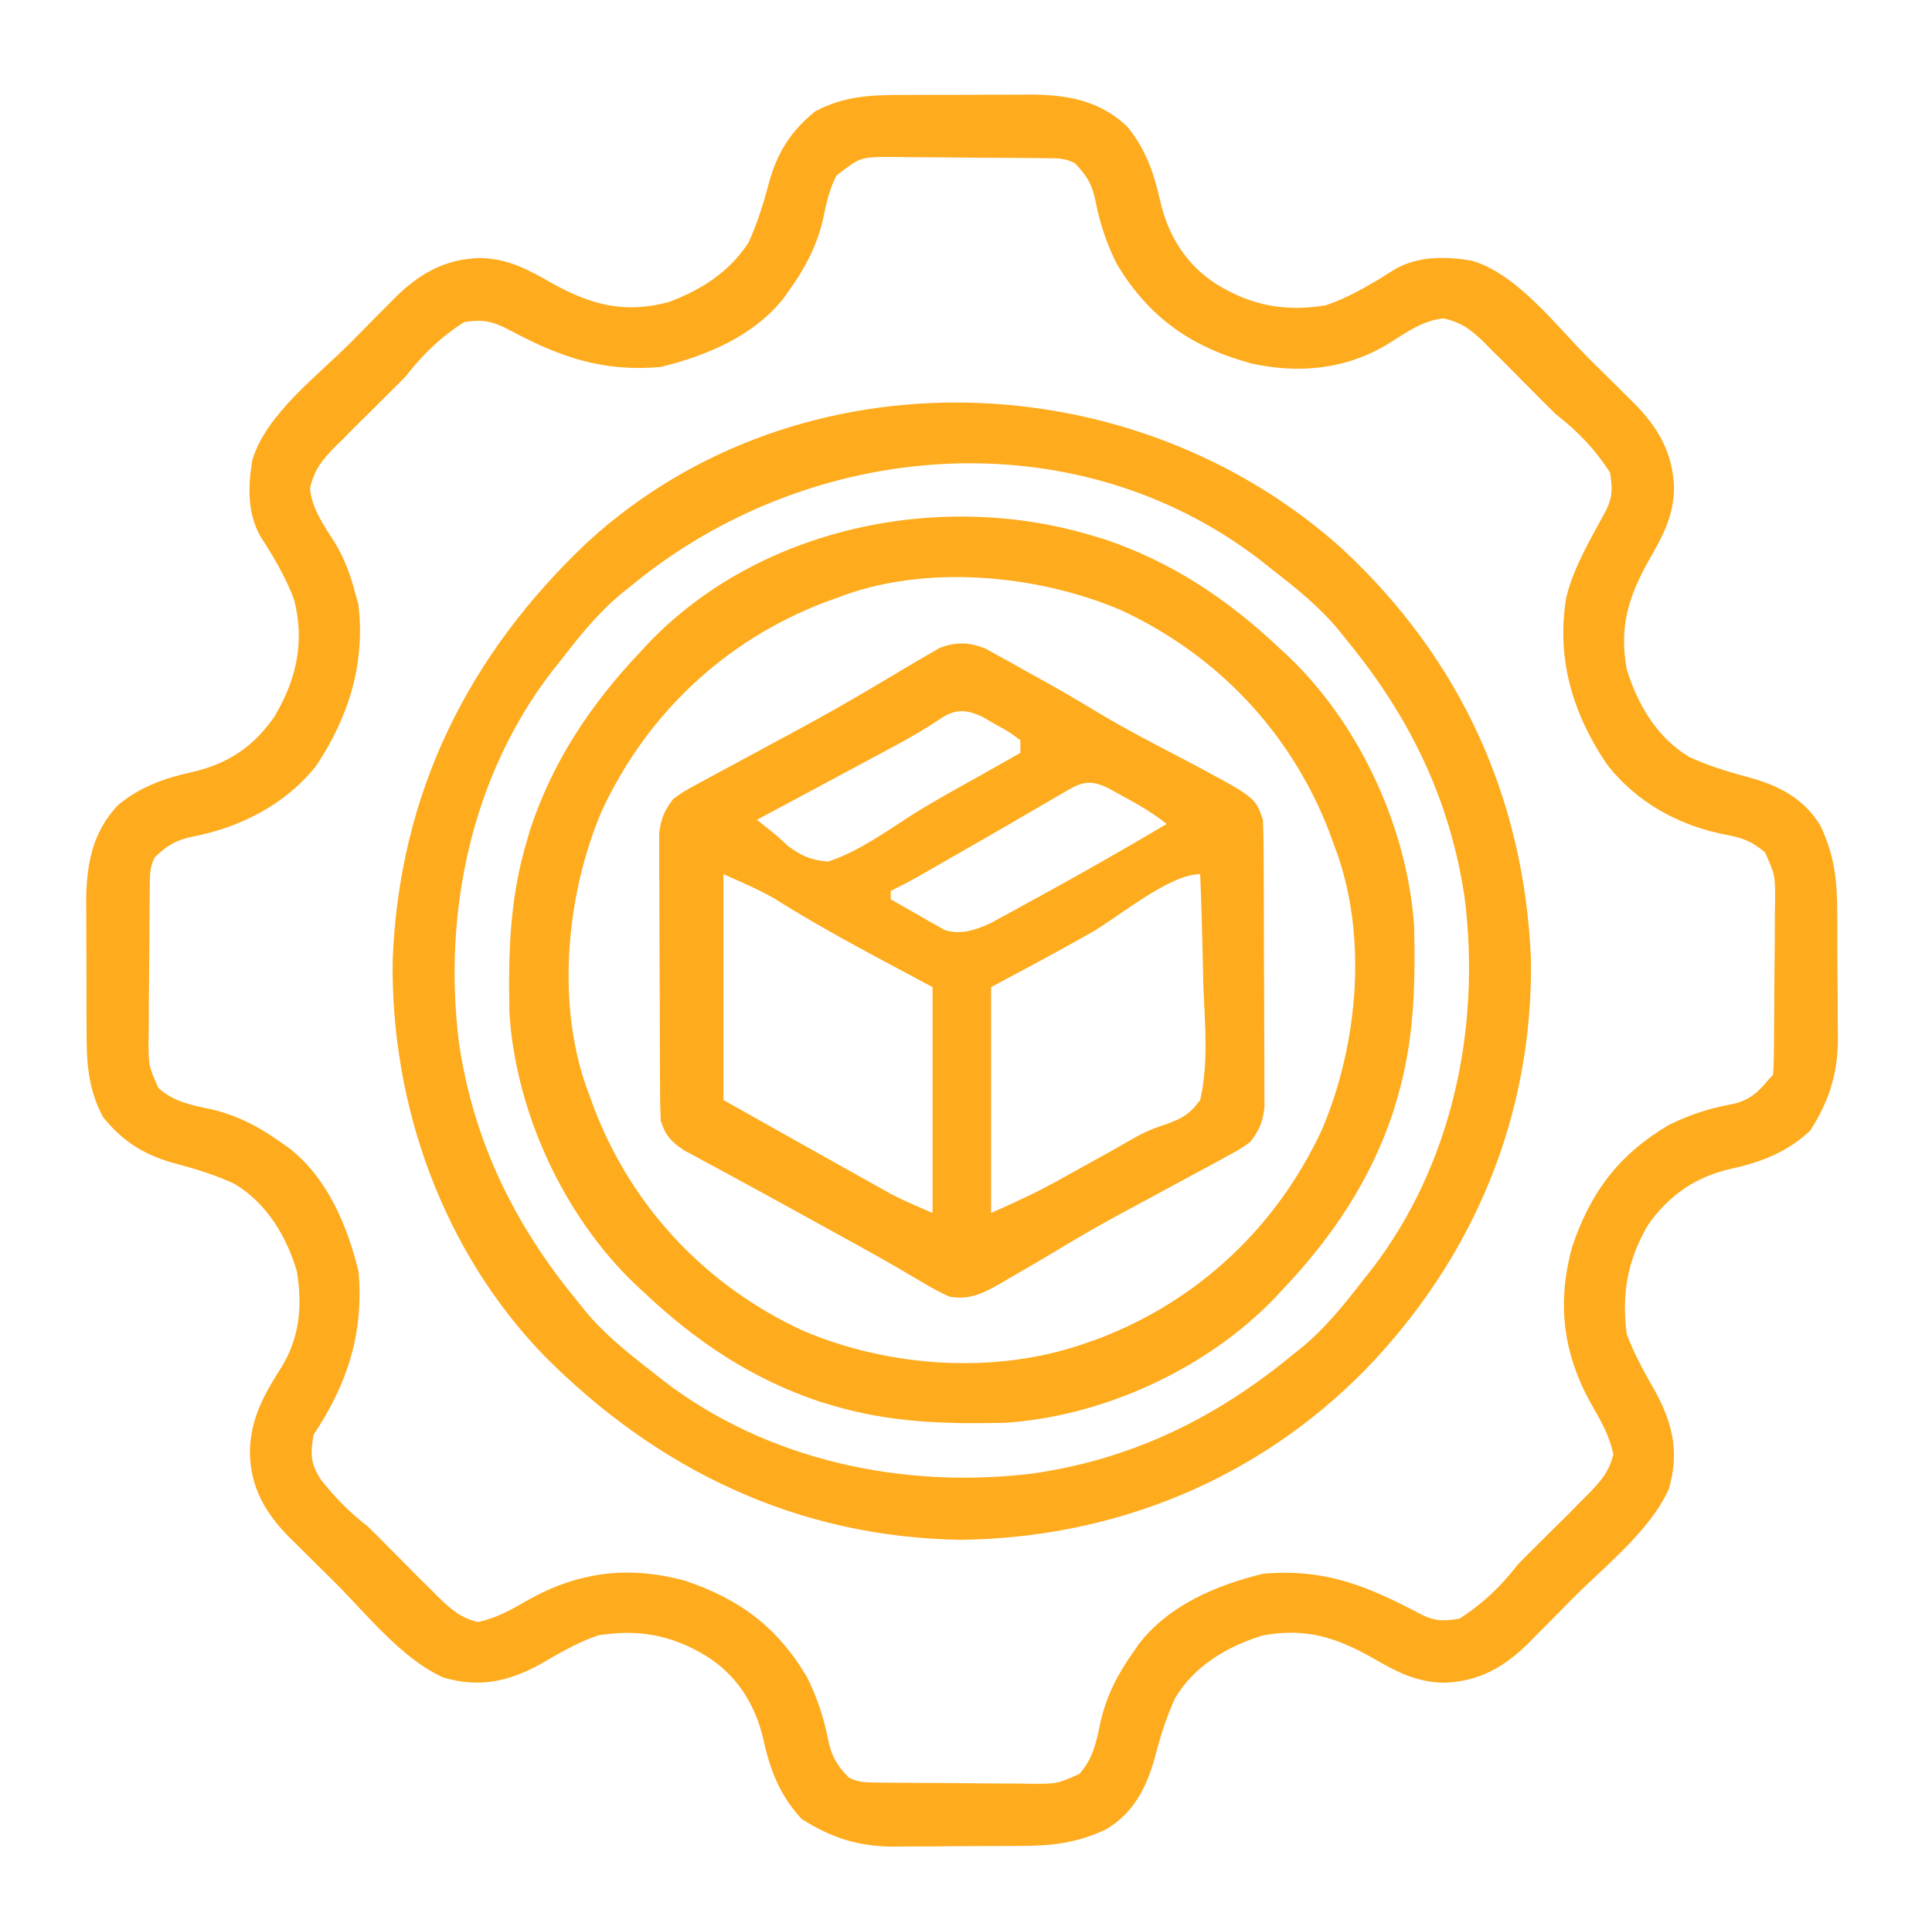
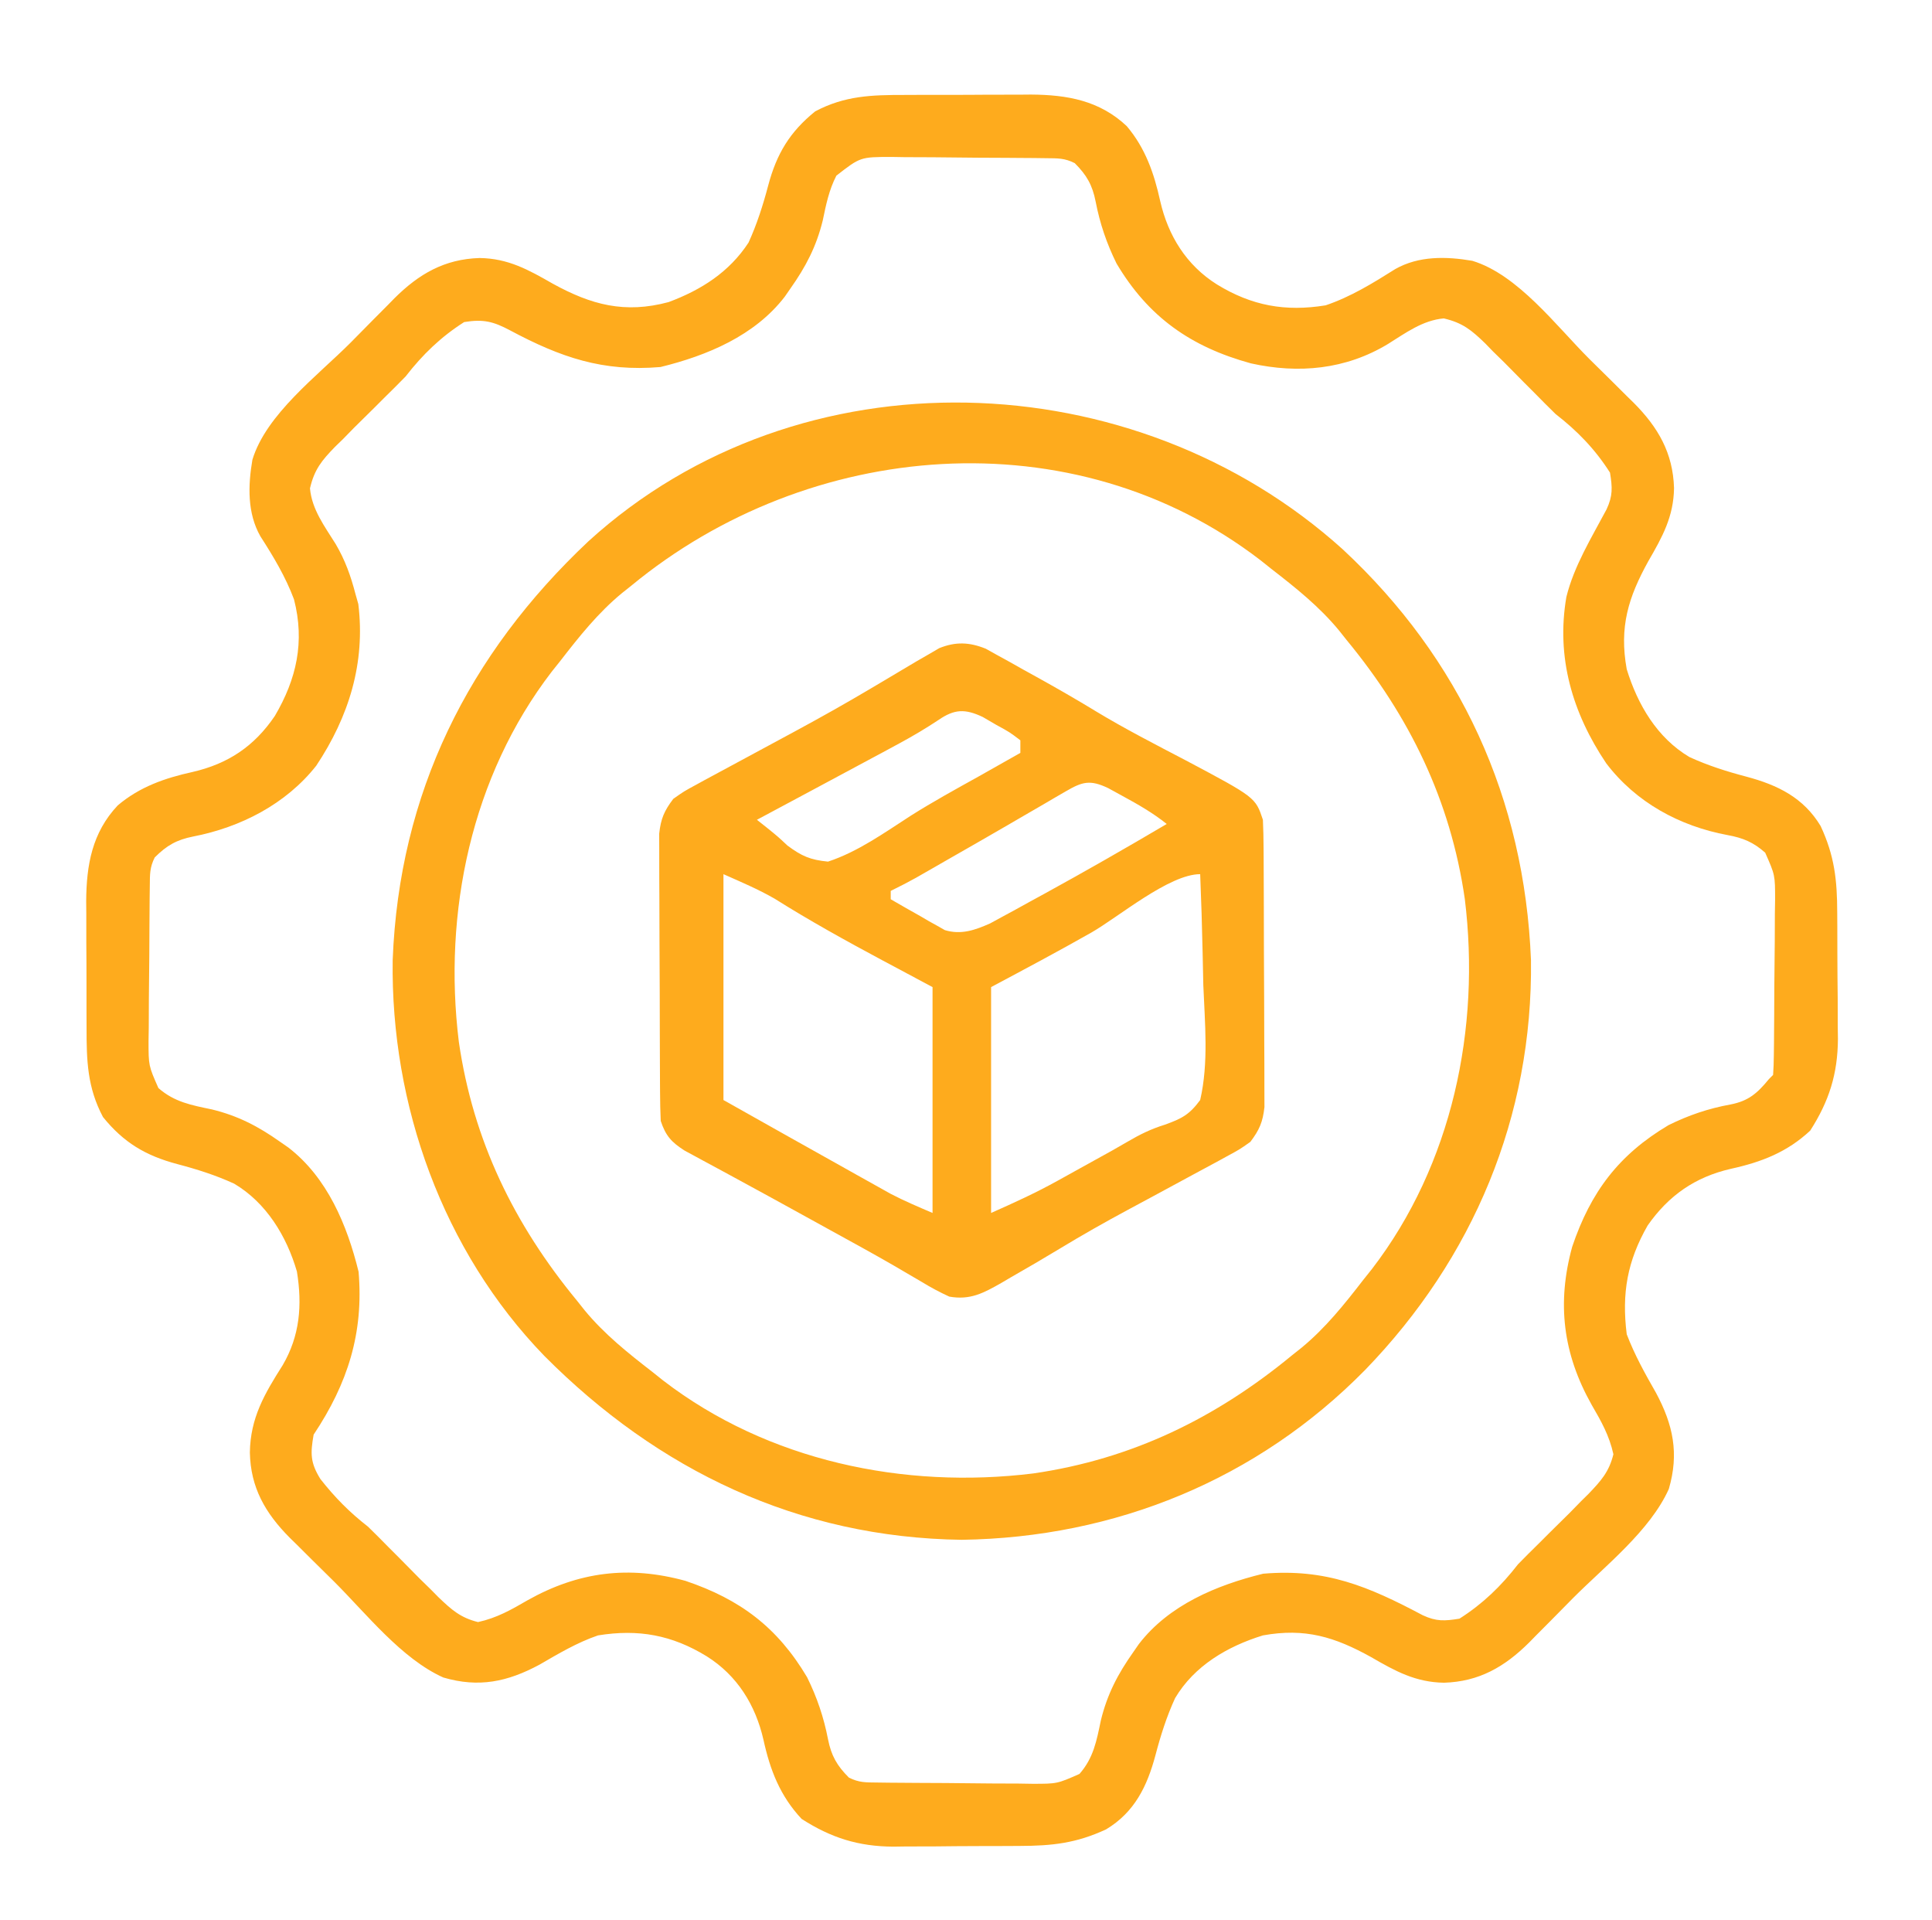
<svg xmlns="http://www.w3.org/2000/svg" width="462" height="459" viewBox="0 0 462 459" fill="none">
  <path d="M216.305 22.699C217.383 22.695 218.462 22.691 219.573 22.686C221.847 22.681 224.122 22.68 226.396 22.684C229.857 22.688 233.317 22.664 236.777 22.639C238.995 22.637 241.212 22.636 243.43 22.637C244.455 22.628 245.48 22.618 246.537 22.609C255.209 22.664 262.942 24.032 269.438 30.152C273.892 35.42 275.971 41.41 277.438 48.063C279.332 56.342 283.69 63.407 291 68C299.305 73.099 307.349 74.571 317 73C322.98 70.98 328.33 67.682 333.648 64.332C339.268 61.149 345.823 61.286 352.078 62.355C362.972 65.655 372.176 77.962 380.07 85.83C381.886 87.636 383.713 89.431 385.539 91.227C386.712 92.393 387.884 93.559 389.055 94.727C389.863 95.516 389.863 95.516 390.687 96.321C396.52 102.189 400.056 108.298 400.313 116.688C400.213 123.501 397.542 128.34 394.176 134.149C389.383 142.8 387.17 149.903 389 160C391.61 168.465 396.25 176.404 404 181C408.421 183.031 412.945 184.46 417.645 185.695C425.083 187.683 431.28 190.695 435.375 197.5C438.689 204.637 439.319 210.387 439.336 218.172C439.343 219.25 439.349 220.327 439.356 221.437C439.366 223.713 439.371 225.99 439.371 228.266C439.375 231.725 439.411 235.182 439.449 238.641C439.455 240.859 439.459 243.078 439.461 245.297C439.475 246.32 439.49 247.343 439.505 248.398C439.452 256.769 437.393 263.27 432.875 270.313C427.368 275.46 421.233 277.837 413.938 279.438C405.35 281.402 399.029 285.816 394 293C389.152 301.48 387.771 309.177 389 319C390.895 323.952 393.362 328.397 396 333C400.095 340.635 401.562 347.49 399.063 356C394.567 365.997 383.841 374.374 376.17 382.07C374.364 383.886 372.569 385.713 370.773 387.539C369.607 388.712 368.441 389.884 367.273 391.055C366.747 391.593 366.221 392.132 365.679 392.687C359.811 398.52 353.702 402.056 345.313 402.313C338.499 402.213 333.66 399.542 327.852 396.176C319.2 391.383 312.097 389.17 302 391C293.535 393.61 285.596 398.25 281 406C278.969 410.421 277.54 414.945 276.305 419.645C274.317 427.083 271.305 433.28 264.5 437.375C257.363 440.689 251.613 441.319 243.828 441.336C242.751 441.343 241.673 441.349 240.563 441.356C238.287 441.366 236.011 441.371 233.734 441.371C230.276 441.375 226.818 441.411 223.359 441.449C221.141 441.455 218.922 441.459 216.703 441.461C215.68 441.475 214.657 441.49 213.602 441.505C205.231 441.452 198.73 439.393 191.688 434.875C186.54 429.368 184.163 423.233 182.563 415.938C180.668 407.658 176.31 400.593 169 396C160.693 390.9 152.653 389.432 143 391C138.02 392.697 133.538 395.371 129 398C121.369 402.099 114.506 403.561 106 401.063C96.004 396.567 87.626 385.841 79.93 378.17C78.114 376.364 76.288 374.569 74.461 372.774C73.288 371.608 72.117 370.441 70.945 369.274C70.138 368.484 70.138 368.484 69.313 367.679C63.455 361.786 59.911 355.684 59.75 347.25C59.871 339.005 63.249 333.244 67.598 326.395C71.716 319.363 72.302 312.016 71 304C68.54 295.539 63.676 287.552 56 283C51.579 280.969 47.055 279.54 42.355 278.305C34.806 276.287 29.574 273.184 24.625 267.063C20.873 259.992 20.692 253.559 20.699 245.695C20.695 244.617 20.691 243.538 20.686 242.427C20.681 240.153 20.68 237.878 20.684 235.604C20.688 232.143 20.664 228.683 20.639 225.223C20.637 223.005 20.636 220.788 20.637 218.57C20.628 217.545 20.618 216.52 20.609 215.463C20.664 206.791 22.032 199.058 28.152 192.563C33.42 188.108 39.41 186.029 46.063 184.563C54.573 182.596 60.794 178.434 65.715 171.184C70.919 162.341 72.921 153.455 70.305 143.301C68.287 137.901 65.381 133.063 62.27 128.227C59.11 122.686 59.301 116.084 60.355 109.922C63.655 99.028 75.962 89.824 83.83 81.93C85.636 80.114 87.431 78.288 89.227 76.461C90.393 75.288 91.559 74.117 92.727 72.945C93.253 72.407 93.779 71.868 94.321 71.313C100.189 65.48 106.298 61.944 114.688 61.688C121.515 61.787 126.35 64.481 132.184 67.824C141.401 72.89 149.405 75.043 159.891 72.223C167.705 69.31 174.388 65.055 179 58C181.01 53.587 182.463 49.036 183.699 44.352C185.709 36.802 188.82 31.572 194.938 26.625C202.008 22.873 208.441 22.692 216.305 22.699ZM200 42C198.232 45.429 197.533 48.927 196.75 52.688C195.221 58.941 192.701 63.767 189 69C188.339 69.955 188.339 69.955 187.664 70.93C180.484 80.268 169.083 85.021 157.938 87.75C144.173 88.922 134.114 85.462 122 79C117.994 76.87 115.629 76.253 111 77C105.41 80.557 101.046 84.784 97 90C95.355 91.688 93.687 93.354 92 95C91.175 95.825 90.35 96.65 89.5 97.5C87.885 99.115 86.261 100.72 84.625 102.313C83.759 103.199 82.893 104.086 82 105C81.383 105.598 80.765 106.196 80.129 106.813C76.942 110.095 75.18 112.228 74.125 116.75C74.572 121.801 77.621 125.831 80.246 130.031C82.522 133.884 83.878 137.69 85 142C85.227 142.804 85.454 143.609 85.688 144.438C87.404 158.513 83.439 171.315 75.629 183.063C68.385 192.256 57.513 197.806 46.188 200C42.256 200.779 39.883 202.117 37 205C35.786 207.429 35.854 209.023 35.823 211.738C35.81 212.722 35.797 213.707 35.784 214.722C35.777 215.789 35.769 216.857 35.762 217.957C35.754 219.052 35.746 220.147 35.737 221.276C35.724 223.597 35.713 225.918 35.705 228.239C35.688 231.788 35.644 235.336 35.6 238.885C35.59 241.138 35.581 243.391 35.574 245.645C35.557 246.706 35.539 247.768 35.521 248.862C35.522 254.79 35.522 254.79 37.877 260.133C41.702 263.497 45.803 264.233 50.688 265.25C56.941 266.779 61.767 269.299 67 273C67.955 273.661 67.955 273.661 68.93 274.336C78.268 281.516 83.021 292.918 85.75 304.063C86.994 318.681 83.164 330.754 75 343C74.211 347.498 74.186 349.686 76.613 353.606C80.059 357.999 83.591 361.573 88 365C89.688 366.646 91.354 368.313 93 370C93.825 370.825 94.65 371.65 95.5 372.5C97.115 374.115 98.72 375.739 100.313 377.375C101.199 378.241 102.086 379.108 103 380C103.61 380.618 104.22 381.235 104.848 381.871C107.946 384.838 110.095 386.778 114.313 387.813C118.816 386.82 122.189 384.903 126.156 382.598C138.358 375.743 150.418 374.259 163.91 377.957C177.05 382.392 185.94 389.11 193 401C195.372 405.81 196.981 410.553 198 415.813C198.779 419.744 200.117 422.117 203 425C205.429 426.215 207.023 426.146 209.738 426.177C210.722 426.19 211.707 426.203 212.722 426.216C213.789 426.223 214.857 426.231 215.957 426.238C217.052 426.246 218.147 426.255 219.276 426.263C221.597 426.277 223.918 426.287 226.239 426.295C229.788 426.312 233.336 426.356 236.885 426.4C239.138 426.411 241.391 426.419 243.645 426.426C245.237 426.452 245.237 426.452 246.862 426.479C252.79 426.479 252.79 426.479 258.133 424.123C261.497 420.298 262.233 416.197 263.25 411.313C264.779 405.059 267.299 400.233 271 395C271.441 394.363 271.882 393.726 272.336 393.07C279.516 383.732 290.918 378.979 302.063 376.25C317.059 374.974 327.209 379.273 340.223 386.18C343.492 387.689 345.42 387.578 349 387C354.59 383.443 358.954 379.216 363 374C364.645 372.312 366.313 370.646 368 369C368.825 368.175 369.65 367.35 370.5 366.5C372.115 364.885 373.739 363.281 375.375 361.688C376.674 360.357 376.674 360.357 378 359C378.618 358.39 379.235 357.781 379.871 357.152C382.838 354.054 384.778 351.905 385.813 347.688C384.82 343.185 382.903 339.811 380.598 335.844C373.743 323.642 372.258 311.582 375.957 298.09C380.392 284.951 387.11 276.06 399 269C403.821 266.623 408.53 265.025 413.813 264.063C418.114 263.225 420.194 261.419 423 258C423.33 257.67 423.66 257.34 424 257C424.114 255.462 424.16 253.918 424.177 252.376C424.19 251.391 424.203 250.406 424.216 249.392C424.223 248.319 424.231 247.246 424.238 246.141C424.246 245.044 424.255 243.948 424.263 242.818C424.277 240.491 424.287 238.164 424.295 235.837C424.312 232.279 424.356 228.722 424.4 225.164C424.411 222.906 424.419 220.649 424.426 218.391C424.452 216.794 424.452 216.794 424.479 215.164C424.481 209.217 424.481 209.217 422.11 203.862C419.269 201.355 416.826 200.335 413.102 199.652C401.627 197.519 391.198 191.842 384.098 182.496C376.015 170.483 372.089 157.187 374.563 142.75C376.382 135.324 380.618 128.489 384.18 121.777C385.689 118.508 385.577 116.58 385 113C381.443 107.41 377.216 103.046 372 99C370.312 97.355 368.646 95.687 367 94C366.175 93.175 365.35 92.35 364.5 91.5C362.885 89.885 361.281 88.261 359.688 86.625C358.801 85.759 357.914 84.893 357 84C356.402 83.383 355.804 82.765 355.188 82.129C351.905 78.942 349.772 77.18 345.25 76.125C340.185 76.574 336.115 79.618 331.898 82.246C321.799 88.358 310.519 89.41 299.125 86.875C284.741 82.932 274.587 75.777 267 63C264.628 58.19 263.019 53.448 262 48.188C261.221 44.256 259.883 41.883 257 39C254.571 37.786 252.977 37.854 250.263 37.823C249.278 37.81 248.293 37.797 247.278 37.784C246.211 37.777 245.143 37.769 244.043 37.762C242.948 37.754 241.853 37.746 240.725 37.737C238.404 37.724 236.083 37.713 233.762 37.705C230.212 37.688 226.664 37.644 223.115 37.6C220.862 37.59 218.609 37.581 216.356 37.574C215.294 37.557 214.232 37.539 213.139 37.521C205.735 37.535 205.735 37.535 200 42Z" fill="#FEAB1D" />
  <path d="M321.062 131.312C349.24 157.506 364.557 190.987 366.103 229.56C366.563 266.954 352.282 300.866 326.437 327.539C300.681 353.732 266.714 367.616 229.977 368.145C190.904 367.615 157.391 351.569 130.152 324.16C105.882 299.097 93.412 264.21 93.902 229.527C95.45 189.664 111.938 156.476 140.75 129.375C191.273 83.423 271.274 86.381 321.062 131.312ZM151 140C150.252 140.594 149.505 141.189 148.734 141.801C143.009 146.523 138.529 152.15 134 158C133.318 158.855 132.636 159.709 131.934 160.59C112.718 185.596 105.913 218.145 109.723 249.094C113.148 272.711 122.948 292.746 138 311C138.891 312.121 138.891 312.121 139.801 313.266C144.523 318.991 150.15 323.471 156 328C156.855 328.682 157.709 329.364 158.59 330.066C183.596 349.282 216.145 356.087 247.094 352.277C270.711 348.852 290.746 339.052 309 324C309.748 323.406 310.495 322.811 311.266 322.199C316.991 317.477 321.471 311.85 326 306C326.682 305.145 327.364 304.291 328.066 303.41C347.282 278.404 354.087 245.855 350.277 214.906C346.852 191.289 337.052 171.254 322 153C321.406 152.252 320.811 151.505 320.199 150.734C315.477 145.009 309.85 140.529 304 136C303.145 135.318 302.291 134.636 301.41 133.934C256.567 99.475 193.359 105.071 151 140Z" fill="#FEAB1D" />
  <path d="M235.726 155.098C237.091 155.858 237.091 155.858 238.484 156.633C239.503 157.192 240.521 157.752 241.57 158.328C242.62 158.921 243.669 159.514 244.75 160.125C245.784 160.695 246.818 161.265 247.883 161.852C252.625 164.479 257.315 167.172 261.945 169.992C268.967 174.244 276.273 177.984 283.543 181.789C300.214 190.641 300.214 190.641 302 196C302.105 198.288 302.149 200.58 302.161 202.871C302.166 203.565 302.171 204.26 302.176 204.976C302.191 207.273 302.198 209.57 302.203 211.867C302.209 213.465 302.215 215.063 302.22 216.661C302.231 220.012 302.237 223.363 302.24 226.713C302.246 231.003 302.27 235.292 302.298 239.582C302.317 242.883 302.322 246.184 302.324 249.485C302.327 251.067 302.335 252.648 302.348 254.229C302.365 256.443 302.363 258.656 302.357 260.871C302.362 262.759 302.362 262.759 302.368 264.685C301.969 268.283 301.165 270.132 299 273C296.488 274.781 296.488 274.781 293.313 276.5C292.428 276.986 292.428 276.986 291.526 277.482C289.358 278.669 287.179 279.834 285 281C281.974 282.634 278.95 284.271 275.927 285.908C273.855 287.028 271.781 288.144 269.704 289.256C264.181 292.223 258.754 295.297 253.394 298.549C249.545 300.882 245.659 303.144 241.75 305.375C240.605 306.05 240.605 306.05 239.438 306.738C235.18 309.153 232.018 310.89 227 310C224.661 308.927 222.617 307.833 220.438 306.5C219.026 305.672 217.613 304.847 216.199 304.023C215.394 303.551 214.589 303.079 213.759 302.593C208.763 299.709 203.7 296.944 198.644 294.166C196.75 293.125 194.857 292.081 192.965 291.036C187.25 287.882 181.529 284.739 175.789 281.629C174.865 281.127 173.941 280.624 172.989 280.107C171.296 279.187 169.6 278.272 167.901 277.362C167.158 276.958 166.414 276.553 165.648 276.137C164.692 275.622 164.692 275.622 163.716 275.096C160.57 273.087 159.193 271.577 158 268C157.895 265.712 157.851 263.42 157.839 261.129C157.834 260.435 157.829 259.74 157.824 259.024C157.809 256.727 157.802 254.43 157.797 252.133C157.791 250.535 157.785 248.937 157.78 247.339C157.769 243.988 157.763 240.637 157.76 237.287C157.754 232.997 157.73 228.708 157.702 224.418C157.683 221.117 157.678 217.816 157.676 214.515C157.673 212.933 157.665 211.352 157.652 209.771C157.635 207.557 157.637 205.344 157.644 203.129C157.64 201.87 157.636 200.612 157.633 199.314C158.031 195.717 158.835 193.868 161 191C163.512 189.219 163.512 189.219 166.688 187.5C167.282 187.173 167.877 186.846 168.489 186.509C170.652 185.325 172.826 184.162 175 183C177.902 181.437 180.802 179.871 183.702 178.305C185.784 177.18 187.867 176.057 189.951 174.935C196.142 171.59 202.263 168.157 208.313 164.562C208.994 164.159 209.675 163.755 210.378 163.339C213.345 161.579 216.309 159.816 219.273 158.051C220.716 157.221 220.716 157.221 222.188 156.375C223.384 155.675 223.384 155.675 224.606 154.961C228.54 153.382 231.801 153.517 235.726 155.098ZM224.438 172.125C221.41 174.136 218.338 175.959 215.141 177.687C214.176 178.21 213.211 178.732 212.217 179.27C206.252 182.478 200.284 185.68 194.313 188.875C193.014 189.57 191.715 190.266 190.416 190.961C187.278 192.641 184.139 194.321 181 196C181.778 196.615 182.555 197.231 183.356 197.865C186 200 186 200 188.305 202.16C191.71 204.681 193.741 205.585 198 206C205.185 203.638 211.535 199.055 217.847 194.988C223.093 191.68 228.519 188.701 233.938 185.687C235.885 184.589 237.832 183.489 239.777 182.387C241.185 181.591 242.593 180.796 244 180C244 179.01 244 178.02 244 177C241.457 175.059 241.457 175.059 238.25 173.312C236.649 172.379 236.649 172.379 235.016 171.426C230.751 169.409 228.214 169.531 224.438 172.125ZM254.852 189.203C254.021 189.683 253.19 190.164 252.334 190.659C251.44 191.184 250.546 191.709 249.625 192.25C247.733 193.346 245.841 194.443 243.949 195.539C242.973 196.108 241.996 196.677 240.99 197.263C236.152 200.074 231.295 202.849 226.438 205.625C225.552 206.133 224.667 206.641 223.754 207.165C222.927 207.639 222.099 208.113 221.246 208.602C220.521 209.017 219.796 209.433 219.049 209.862C217.058 210.968 215.044 211.998 213 213C213 213.66 213 214.32 213 215C215.365 216.375 217.739 217.724 220.125 219.062C220.79 219.452 221.455 219.842 222.141 220.244C223.127 220.79 223.127 220.79 224.133 221.348C224.73 221.688 225.327 222.028 225.942 222.379C229.844 223.556 233.142 222.38 236.766 220.776C237.703 220.265 238.64 219.753 239.606 219.227C240.663 218.654 241.721 218.081 242.811 217.491C243.925 216.875 245.04 216.259 246.188 215.625C247.333 215 248.478 214.376 249.658 213.732C259.534 208.319 269.302 202.725 279 197C275.683 194.351 272.165 192.335 268.438 190.312C266.734 189.379 266.734 189.379 264.996 188.426C260.657 186.361 258.813 186.891 254.852 189.203ZM173 209C173 226.82 173 244.64 173 263C188.022 271.454 188.022 271.454 203.063 279.875C203.641 280.2 204.219 280.525 204.815 280.859C206.533 281.824 208.253 282.783 209.973 283.742C210.965 284.298 211.958 284.853 212.981 285.425C216.236 287.123 219.625 288.554 223 290C223 272.18 223 254.36 223 236C219.019 233.876 215.039 231.751 210.938 229.562C202.221 224.894 193.618 220.134 185.246 214.867C181.323 212.61 177.136 210.838 173 209ZM260.957 222.969C253.04 227.465 245.043 231.71 237 236C237 253.82 237 271.64 237 290C242.498 287.556 247.593 285.241 252.801 282.355C253.403 282.023 254.006 281.69 254.627 281.347C255.889 280.649 257.15 279.949 258.41 279.247C260.918 277.85 263.431 276.462 265.946 275.079C267.182 274.388 268.411 273.684 269.63 272.965C272.634 271.207 275.207 269.936 278.565 268.893C282.627 267.431 284.413 266.502 287 263C289.051 254.093 288.116 244.616 287.75 235.562C287.69 232.993 287.635 230.423 287.586 227.853C287.454 221.566 287.253 215.284 287 209C279.589 209 267.454 219.262 260.957 222.969Z" fill="#FEAB1D" />
-   <path d="M261 128C262.007 128.3 263.014 128.601 264.051 128.91C280.201 134.309 293.701 143.367 306 155C306.713 155.66 307.426 156.32 308.16 157C325.222 173.306 336.674 198.16 338.177 221.782C338.484 236.091 338.12 249.242 334 263C333.7 264.007 333.399 265.013 333.09 266.051C327.691 282.201 318.632 295.701 307 308C306.34 308.713 305.68 309.426 305 310.16C288.694 327.222 263.84 338.674 240.218 340.177C225.909 340.484 212.758 340.12 199 336C197.993 335.7 196.986 335.399 195.949 335.09C179.799 329.691 166.299 320.632 154 309C153.287 308.34 152.574 307.68 151.84 307C134.778 290.694 123.326 265.84 121.823 242.218C121.516 227.909 121.88 214.758 126 201C126.3 199.993 126.601 198.986 126.91 197.949C132.309 181.799 141.368 168.299 153 156C153.66 155.287 154.32 154.574 155 153.84C181.596 126.011 224.778 117.152 261 128ZM200 143C198.967 143.374 197.935 143.748 196.871 144.133C173.114 153.296 154.506 170.952 143.84 194.018C135.227 214.337 132.802 241.183 141 262C141.374 263.032 141.748 264.065 142.133 265.129C151.297 288.888 168.953 307.496 192.022 318.16C212.902 327.03 238.532 328.71 260 321C261.057 320.626 262.114 320.252 263.203 319.867C286.917 310.686 305.512 293.011 316.16 269.978C324.895 249.416 327.185 223.025 319 202C318.626 200.966 318.252 199.932 317.867 198.867C308.693 175.112 291.052 156.507 267.982 145.84C247.663 137.227 220.817 134.802 200 143Z" fill="#FEAB1D" />
</svg>